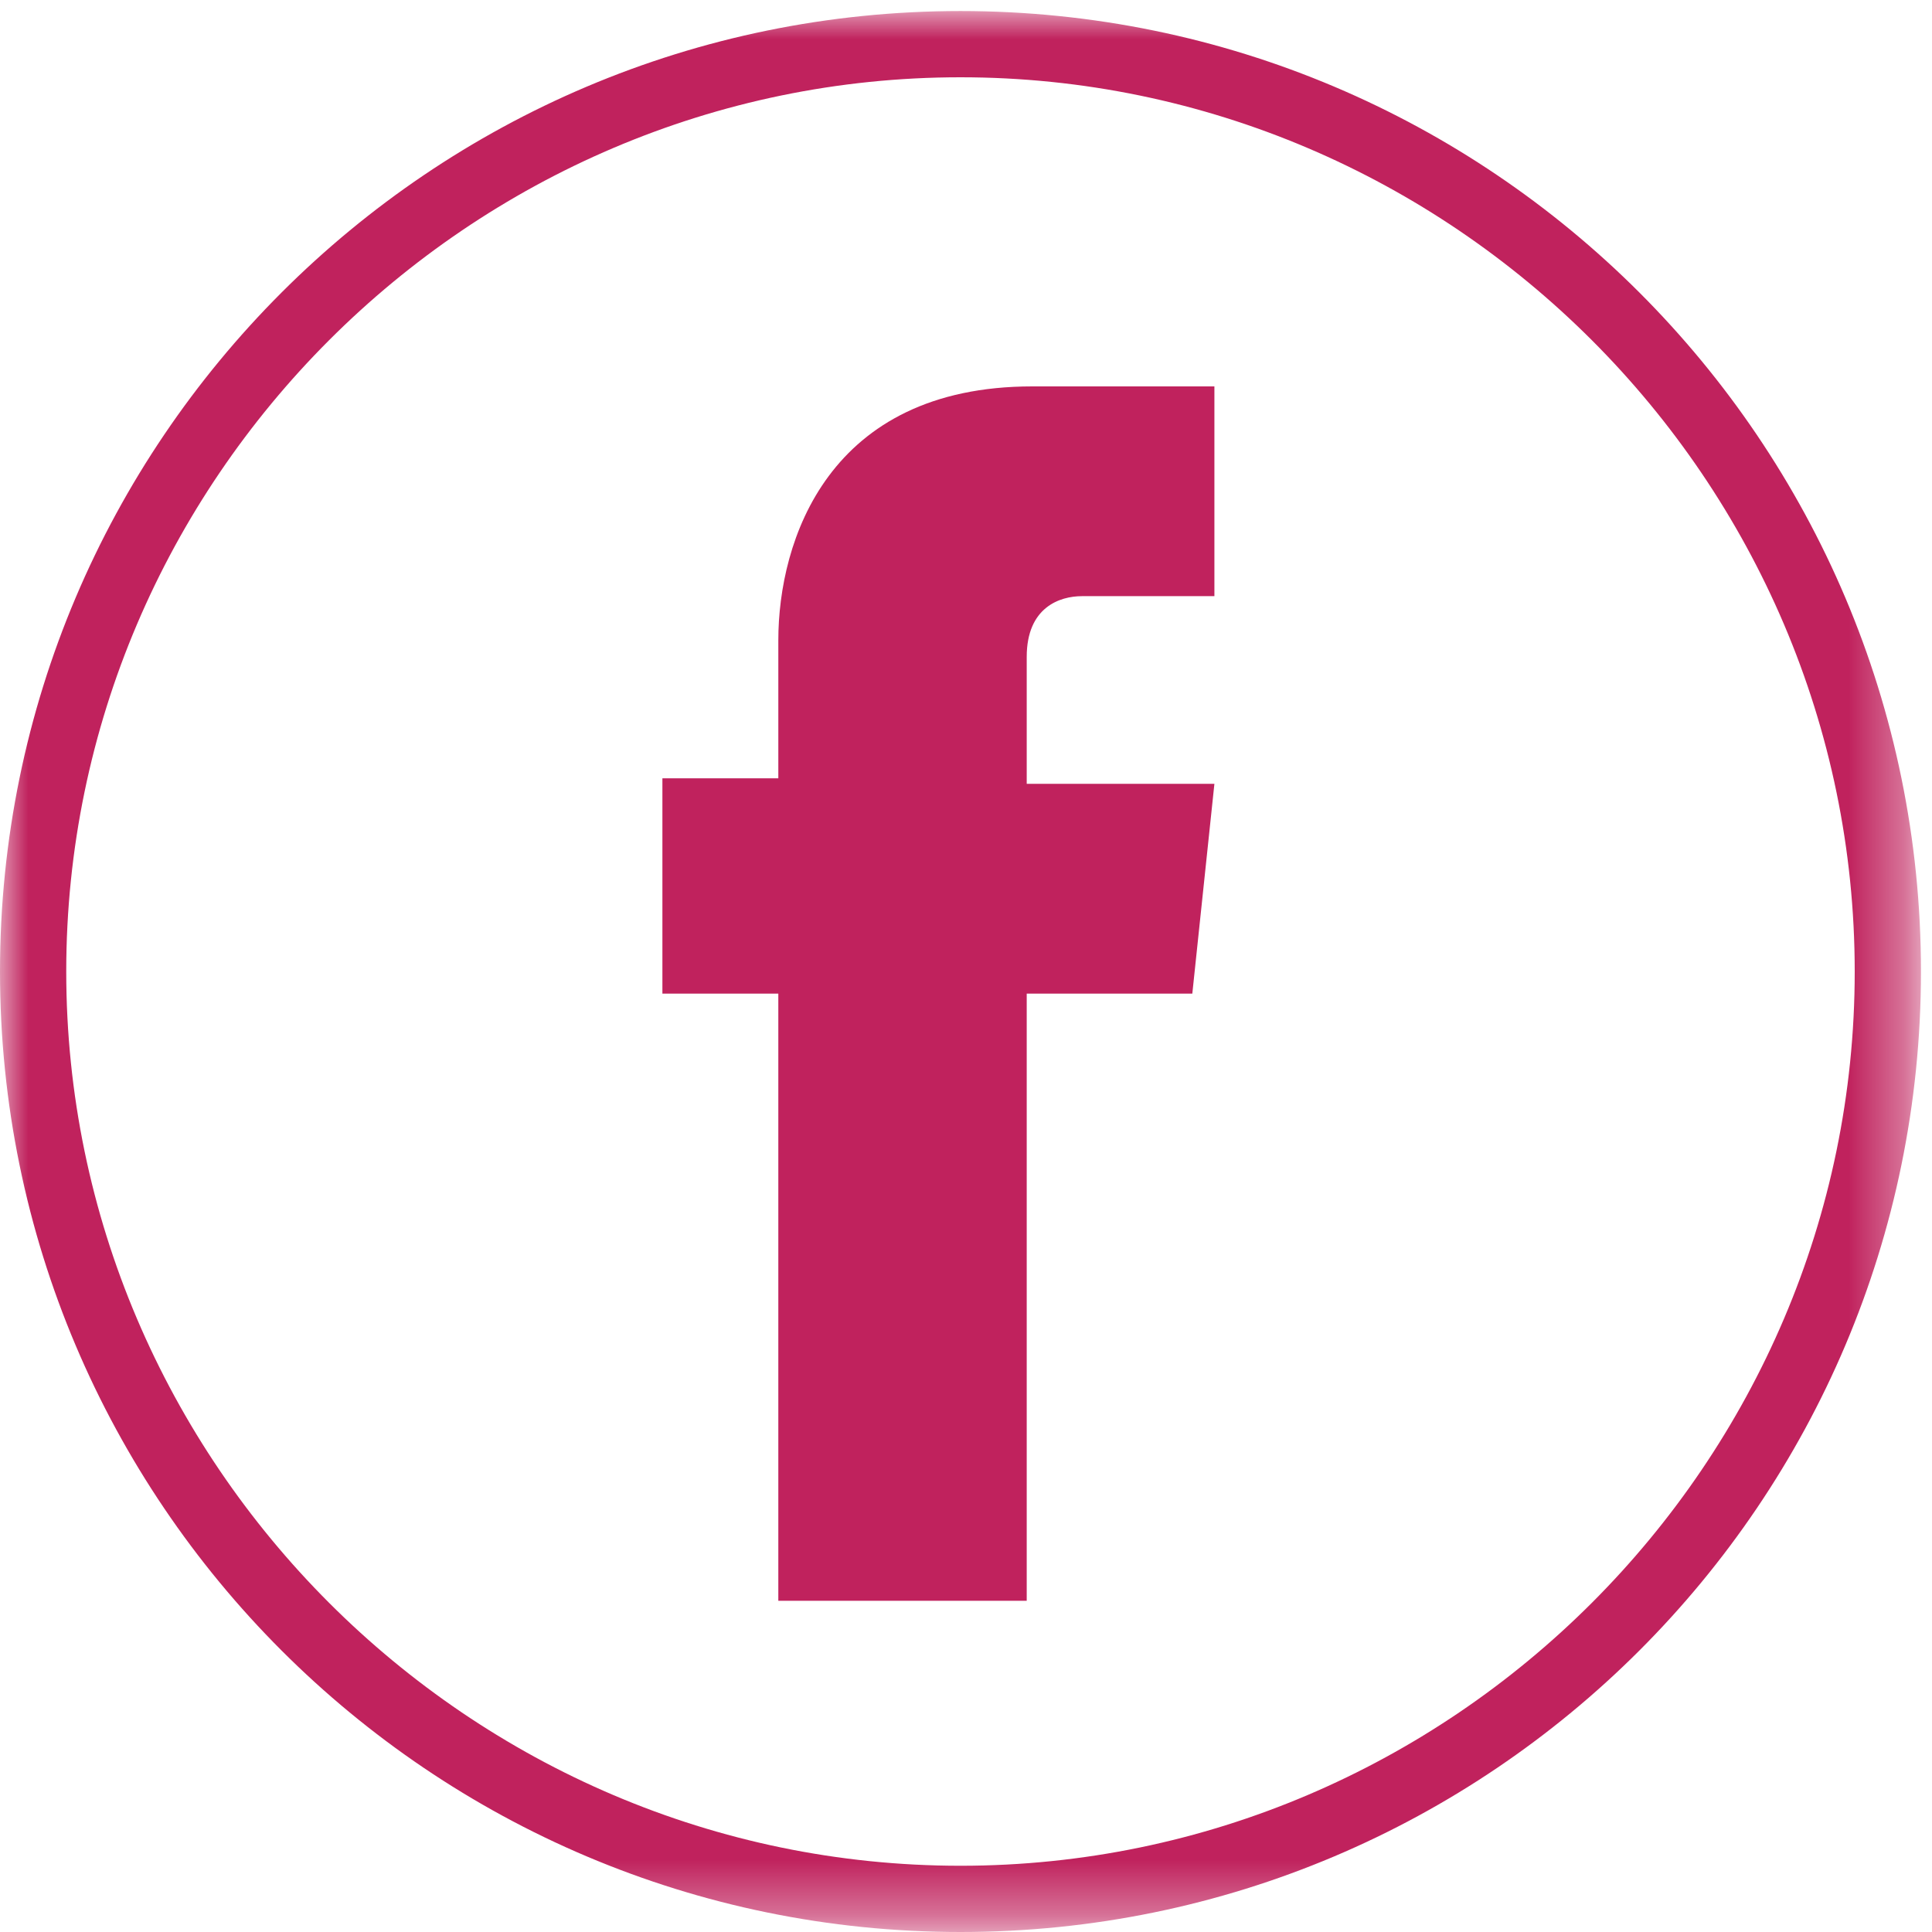
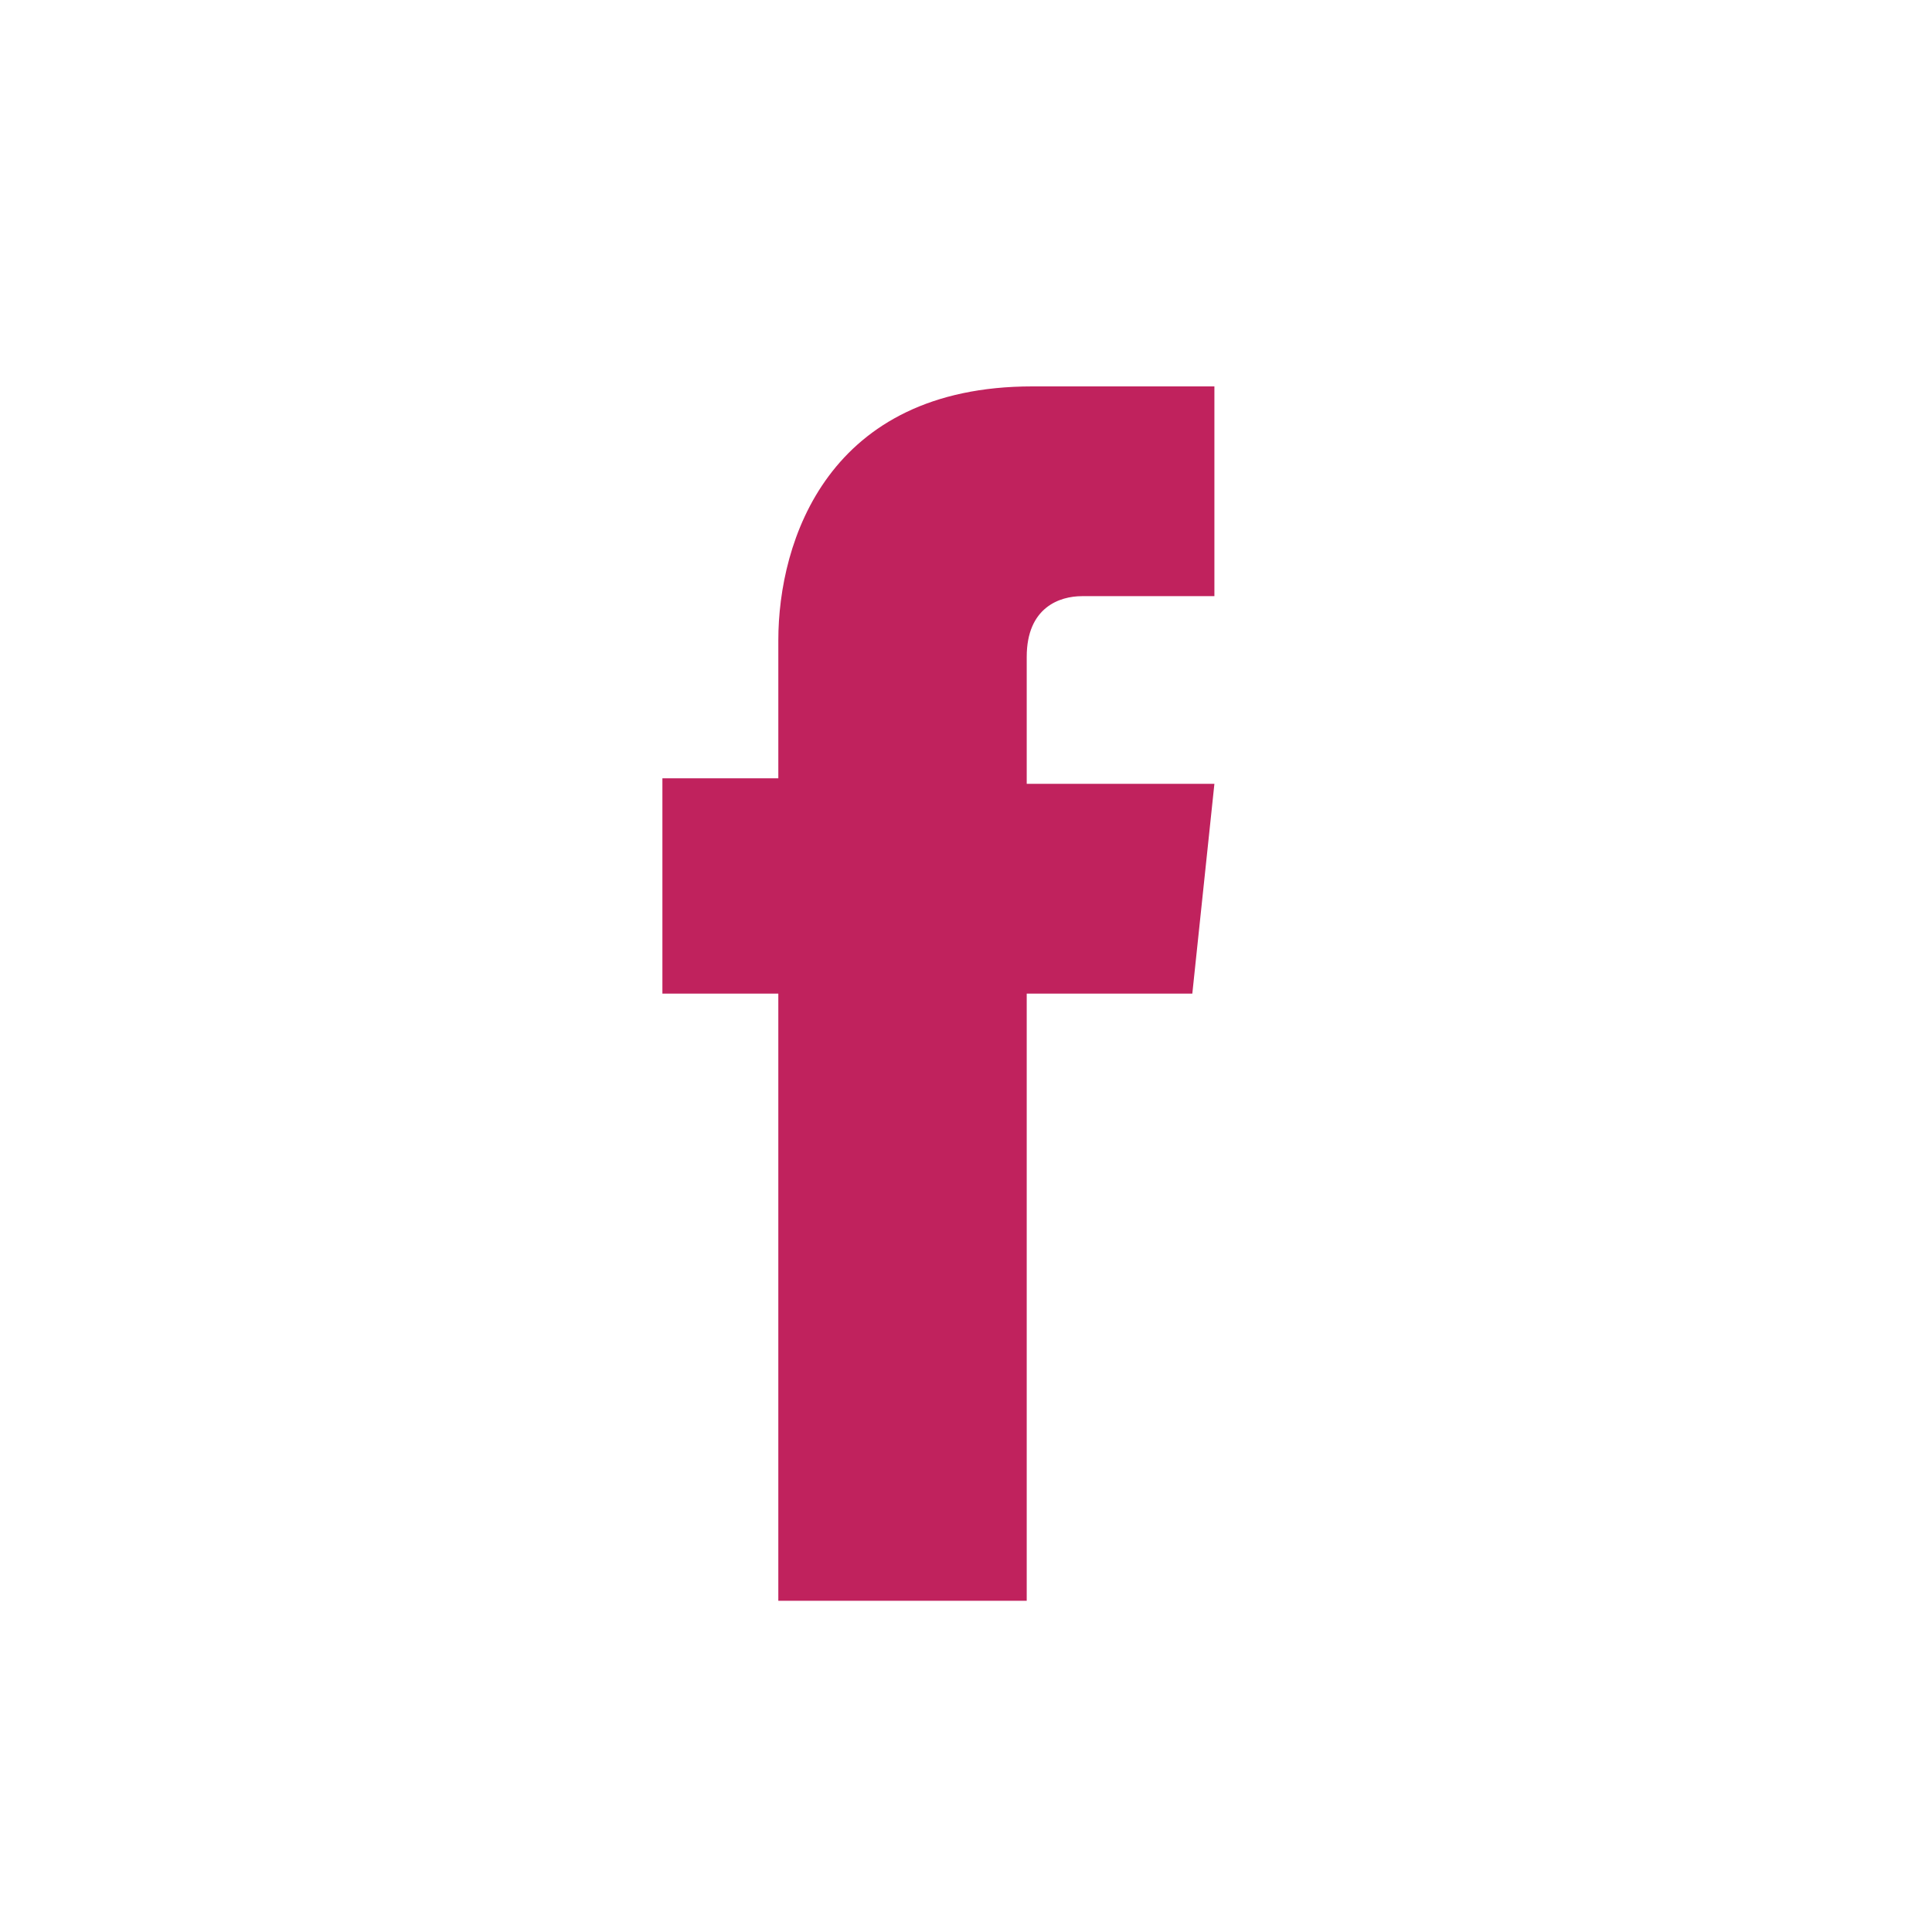
<svg xmlns="http://www.w3.org/2000/svg" version="1.1" id="Layer_1" x="0px" y="0px" viewBox="0 0 35 35" style="enable-background:new 0 0 35 35;" xml:space="preserve">
  <style type="text/css">
	.st0{filter:url(#Adobe_OpacityMaskFilter);}
	.st1{fill:#FFFFFF;}
	.st2{mask:url(#mask-2);fill:#C0225D;}
	.st3{fill:#C0225D;}
</style>
  <title>52F16820-597C-4A79-8AB4-45EA9C53EFE1</title>
  <desc>Created with sketchtool.</desc>
  <g id="Page-1">
    <g id="_x30_0-SGUB-HOMEPAGE-01" transform="translate(-1013, -7458)">
      <g id="Footer-Copy" transform="translate(0, 6733)">
        <g id="Group-5" transform="translate(0, 194)">
          <g id="Group-6-Copy" transform="translate(1013, 531)">
            <g id="Group-3">
              <g id="Clip-2">
						</g>
              <defs>
                <filter id="Adobe_OpacityMaskFilter" filterUnits="userSpaceOnUse" x="0" y="0.2" width="34.8" height="34.8">
                  <feColorMatrix type="matrix" values="1 0 0 0 0  0 1 0 0 0  0 0 1 0 0  0 0 0 1 0" />
                </filter>
              </defs>
              <mask maskUnits="userSpaceOnUse" x="0" y="0.2" width="34.8" height="34.8" id="mask-2">
                <g class="st0">
                  <polygon id="path-1" class="st1" points="0,0.2 34.8,0.2 34.8,35 0,35         " />
                </g>
              </mask>
-               <path id="Fill-1" class="st2" d="M17.4,1.4C8.5,1.4,1.2,8.7,1.2,17.6c0,8.9,7.3,16.2,16.2,16.2c8.9,0,16.2-7.3,16.2-16.2        C33.6,8.7,26.3,1.4,17.4,1.4 M17.4,35C7.8,35,0,27.2,0,17.6C0,8,7.8,0.2,17.4,0.2C27,0.2,34.8,8,34.8,17.6        C34.8,27.2,27,35,17.4,35" />
            </g>
            <path id="Fill-4" class="st3" d="M21.6,18h-3v11h-4.5V18H12v-3.9h2.1v-2.5C14.1,9.8,15,7,18.7,7L22,7v3.8h-2.4       c-0.4,0-1,0.2-1,1.1v2.3H22L21.6,18z" />
          </g>
        </g>
      </g>
    </g>
  </g>
</svg>